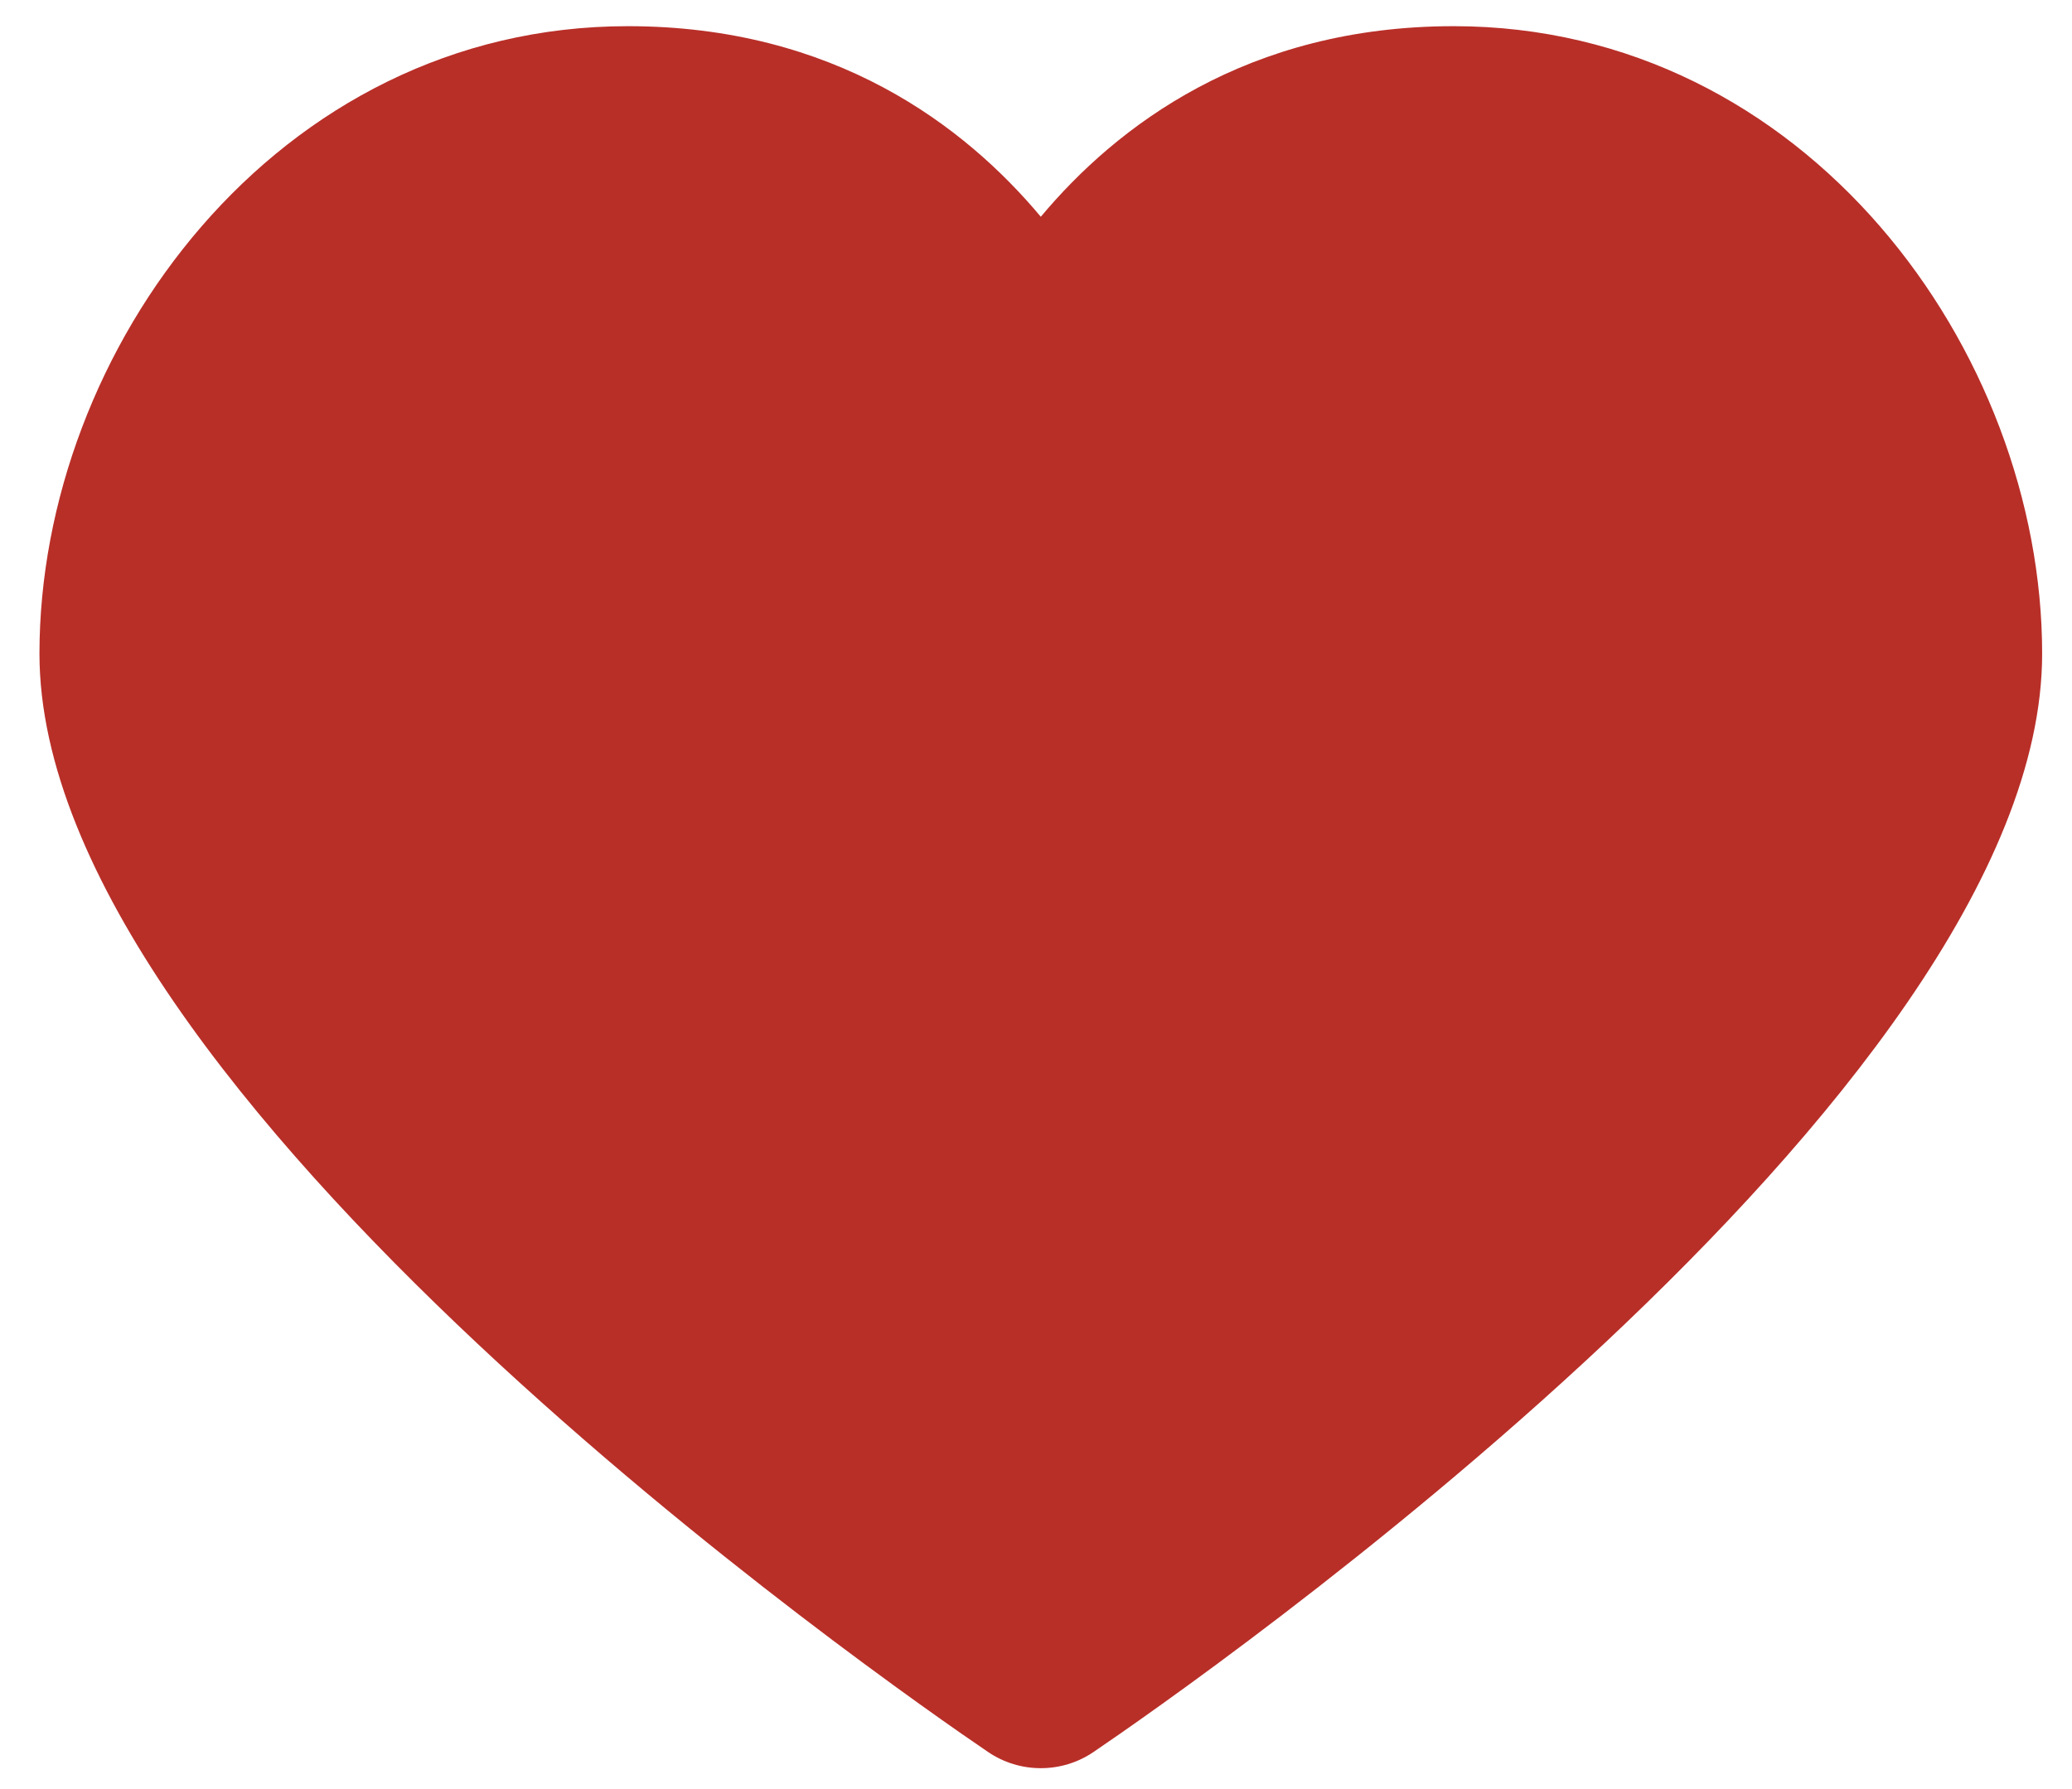
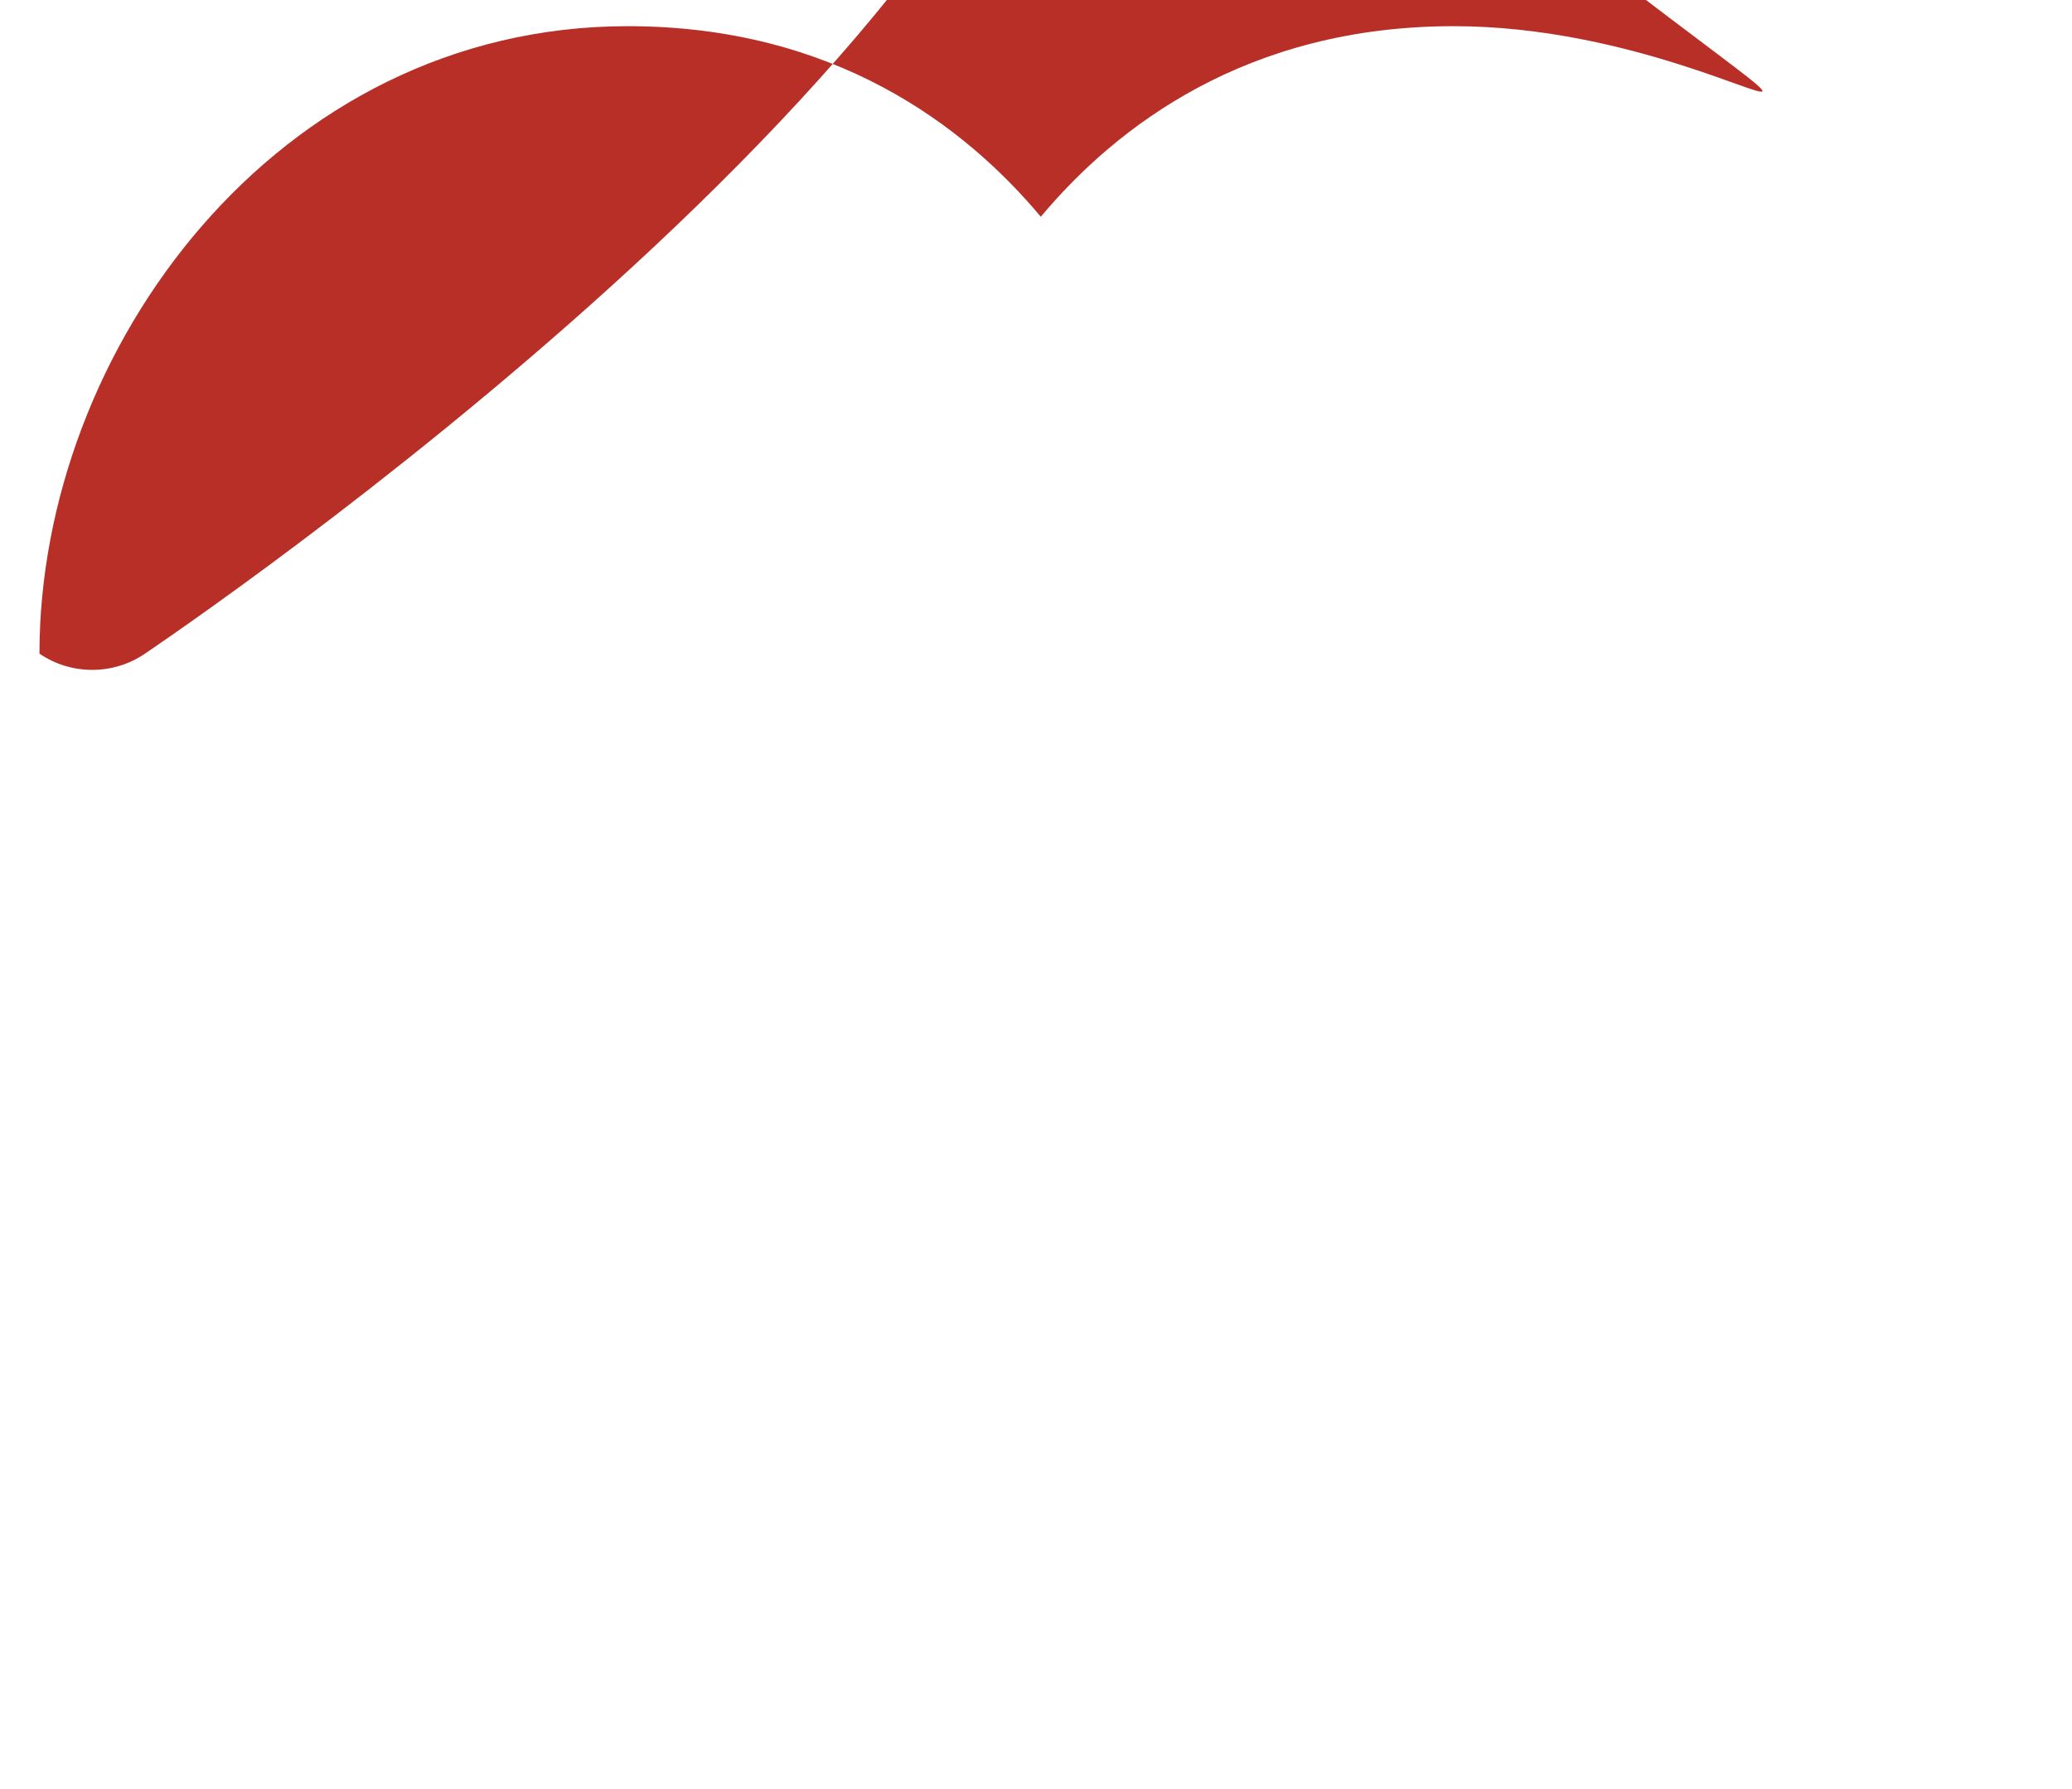
<svg xmlns="http://www.w3.org/2000/svg" version="1.1" id="Layer_1" x="0px" y="0px" width="22px" height="19px" viewBox="0 0 22 19" enable-background="new 0 0 22 19" xml:space="preserve">
-   <path fill="#B82F28" d="M15.435,0.278c-2.195,0-3.58,1.063-4.384,2.024c-0.804-0.961-2.189-2.024-4.385-2.024  c-3.737,0-6.247,3.446-6.247,6.664c0,4.685,9.041,10.964,10.072,11.664c0.169,0.115,0.364,0.172,0.56,0.172  c0.196,0,0.391-0.057,0.56-0.172c1.031-0.7,10.072-6.979,10.072-11.664C21.683,3.724,19.173,0.278,15.435,0.278L15.435,0.278z" />
+   <path fill="#B82F28" d="M15.435,0.278c-2.195,0-3.58,1.063-4.384,2.024c-0.804-0.961-2.189-2.024-4.385-2.024  c-3.737,0-6.247,3.446-6.247,6.664c0.169,0.115,0.364,0.172,0.56,0.172  c0.196,0,0.391-0.057,0.56-0.172c1.031-0.7,10.072-6.979,10.072-11.664C21.683,3.724,19.173,0.278,15.435,0.278L15.435,0.278z" />
</svg>